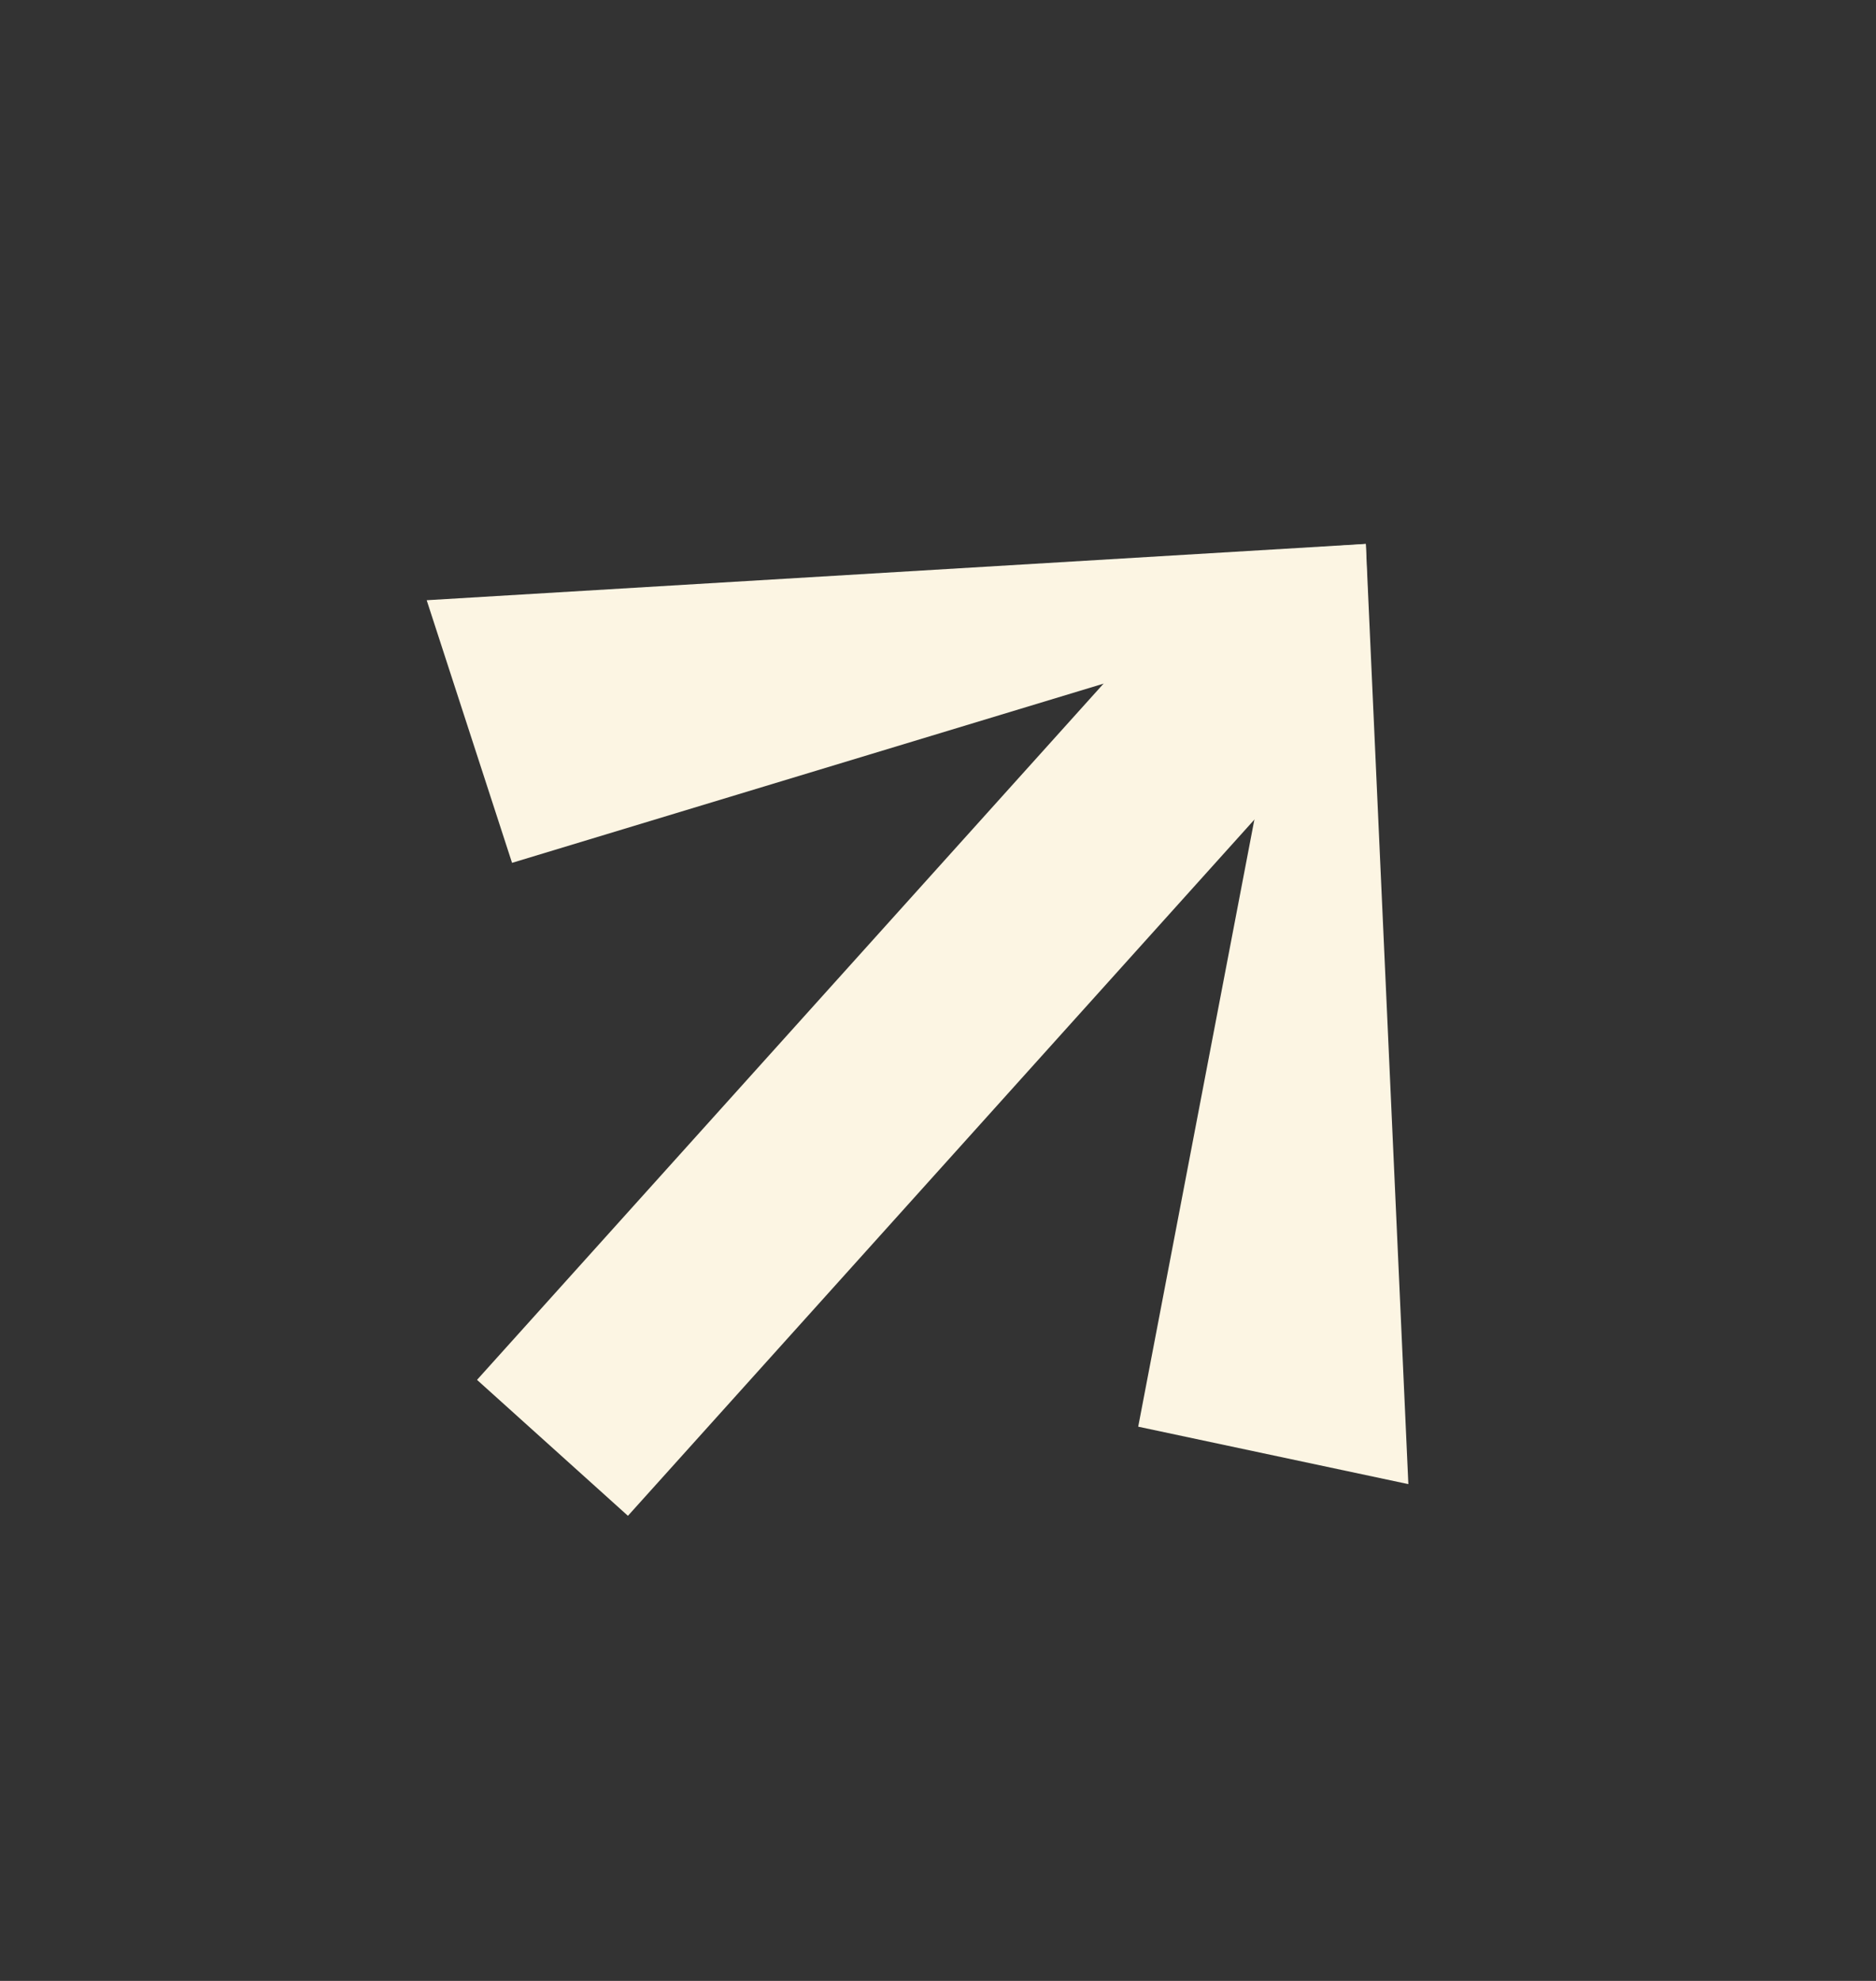
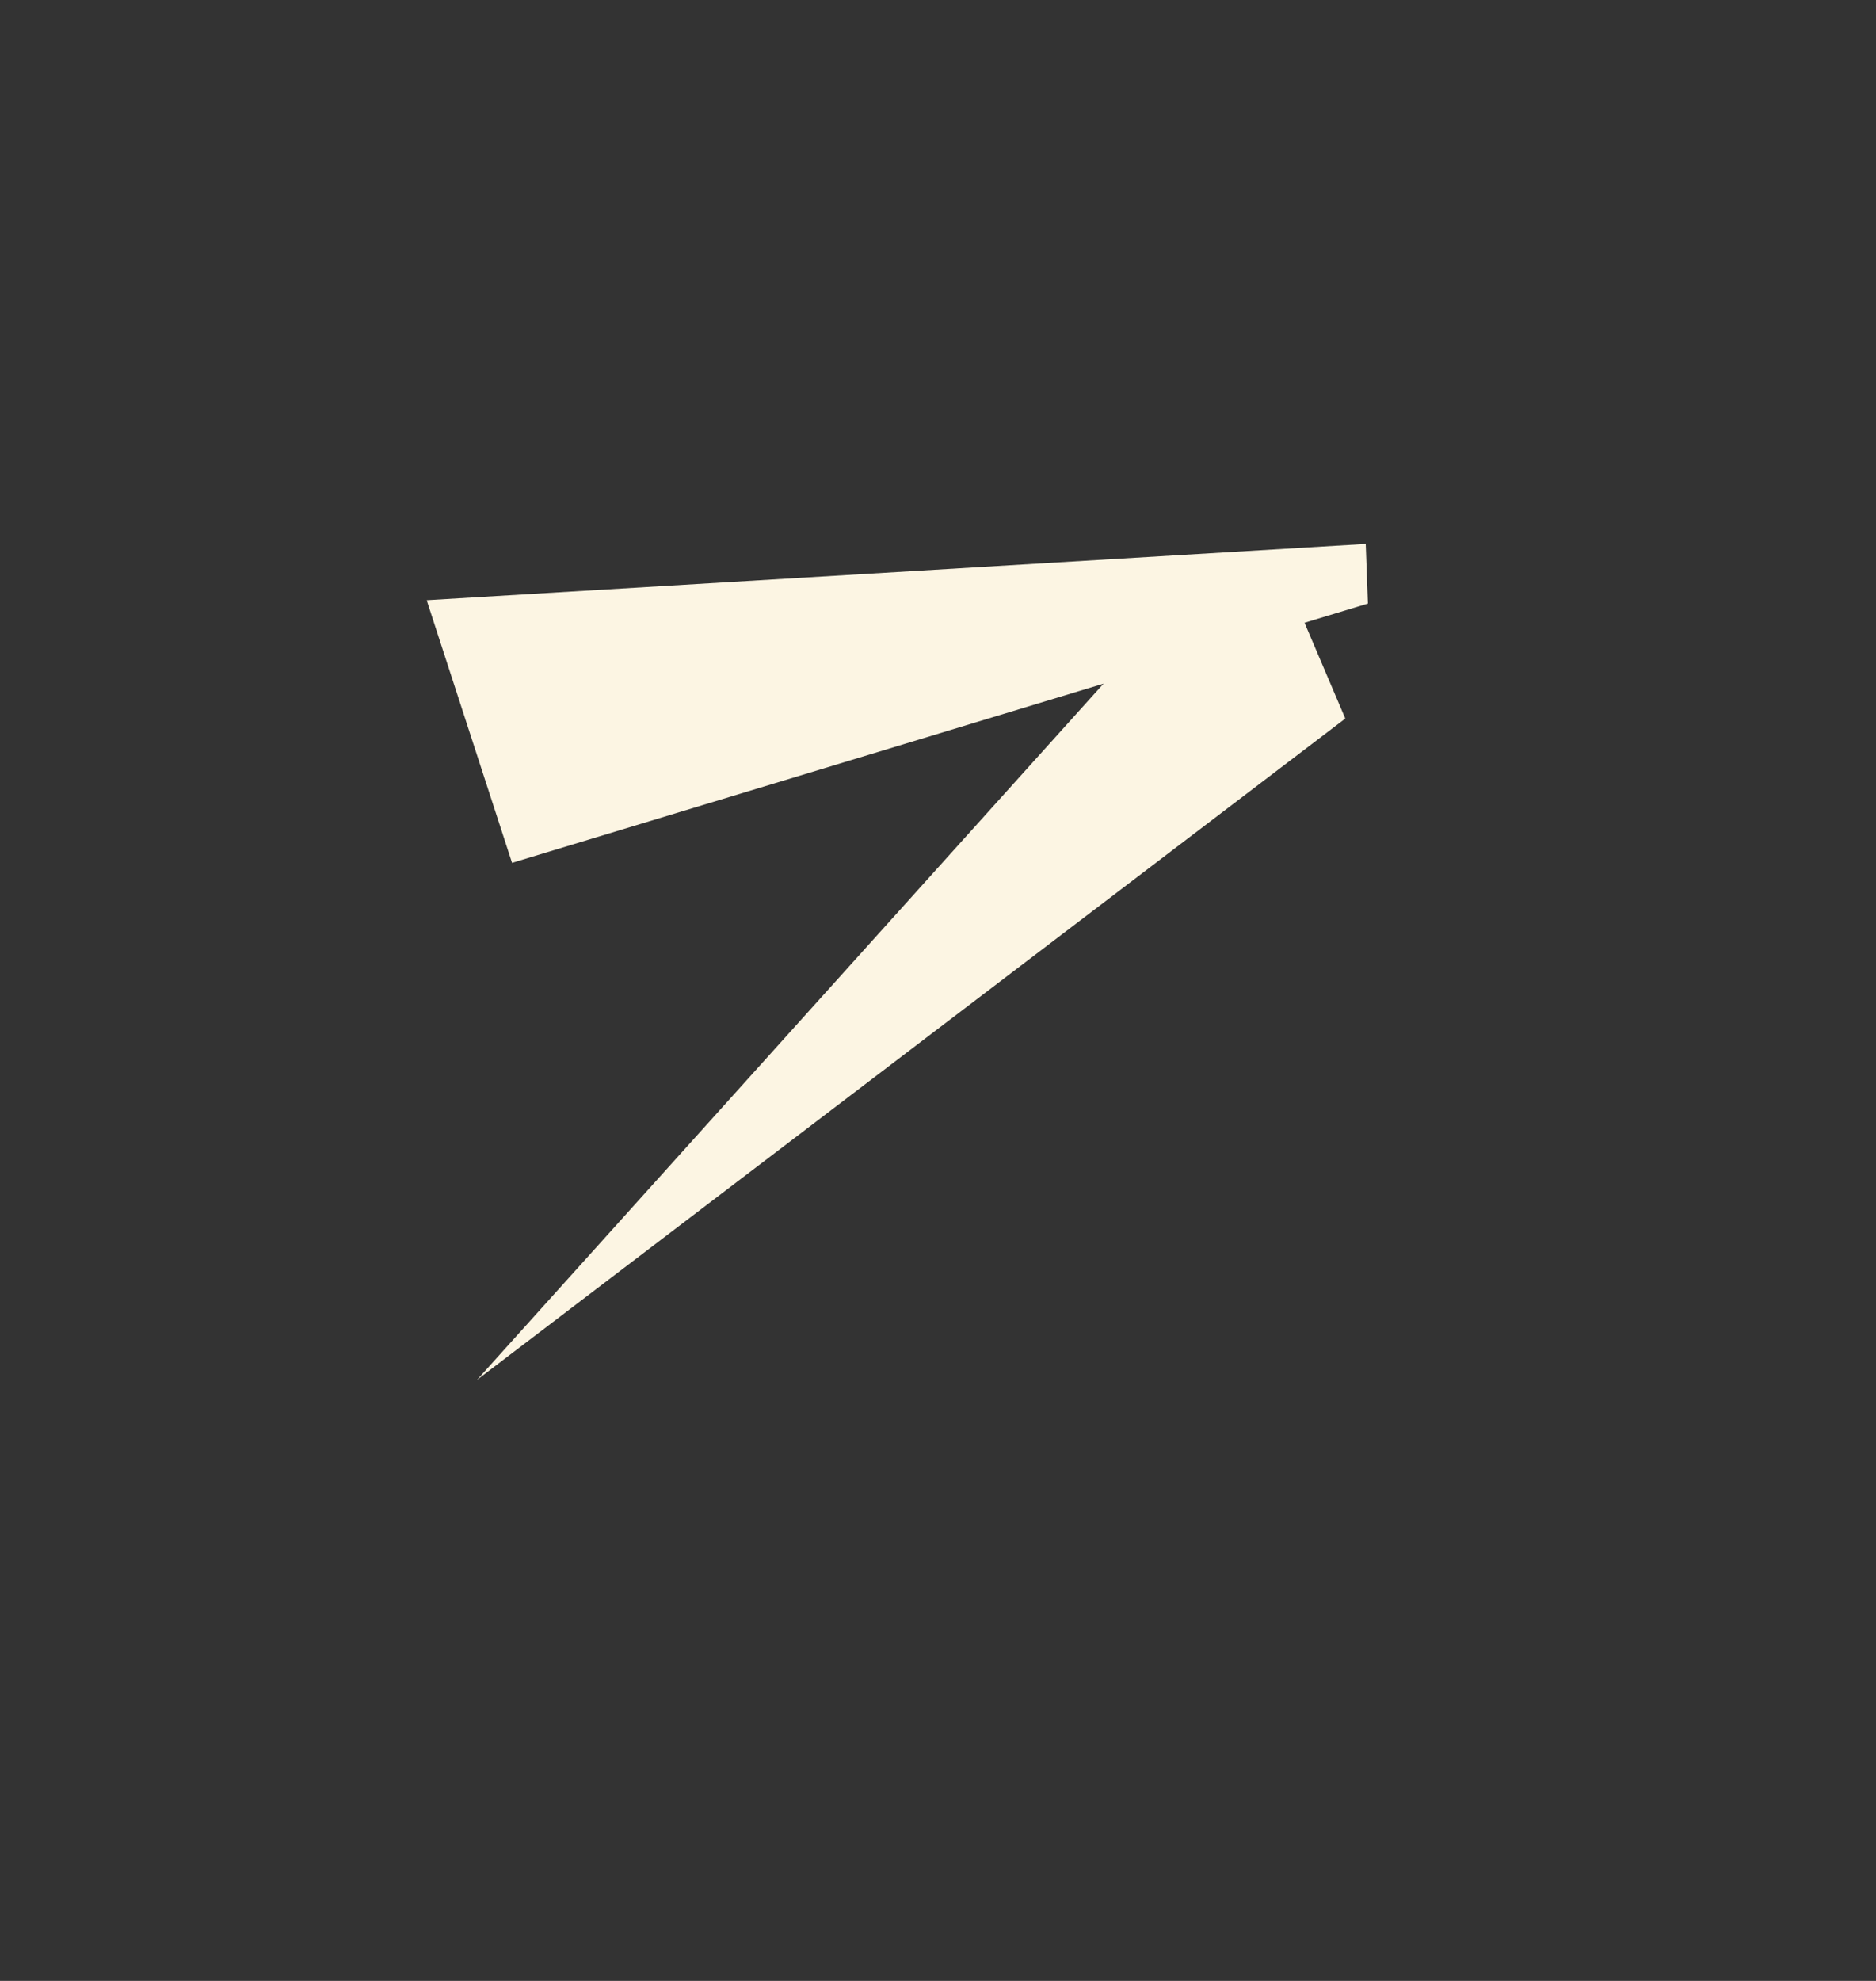
<svg xmlns="http://www.w3.org/2000/svg" width="18" height="19" viewBox="0 0 18 19" fill="none">
  <rect x="0" y="0" width="18" height="19" fill="#333333" stroke="none" />
-   <path d="M10.921 13.684L13.513 14.235L13.105 5.218L12.534 5.257L10.921 13.684Z" fill="#FCF5E3" />
  <path d="M4.913 8.276L4.094 5.757L13.104 5.217L13.125 5.789L4.913 8.276Z" fill="#FCF5E3" />
-   <path d="M4.577 13.235L11.46 5.589L12.495 5.922L12.908 6.892L6.025 14.539L4.577 13.235Z" fill="#FCF5E3" />
+   <path d="M4.577 13.235L11.46 5.589L12.495 5.922L12.908 6.892L4.577 13.235Z" fill="#FCF5E3" />
</svg>